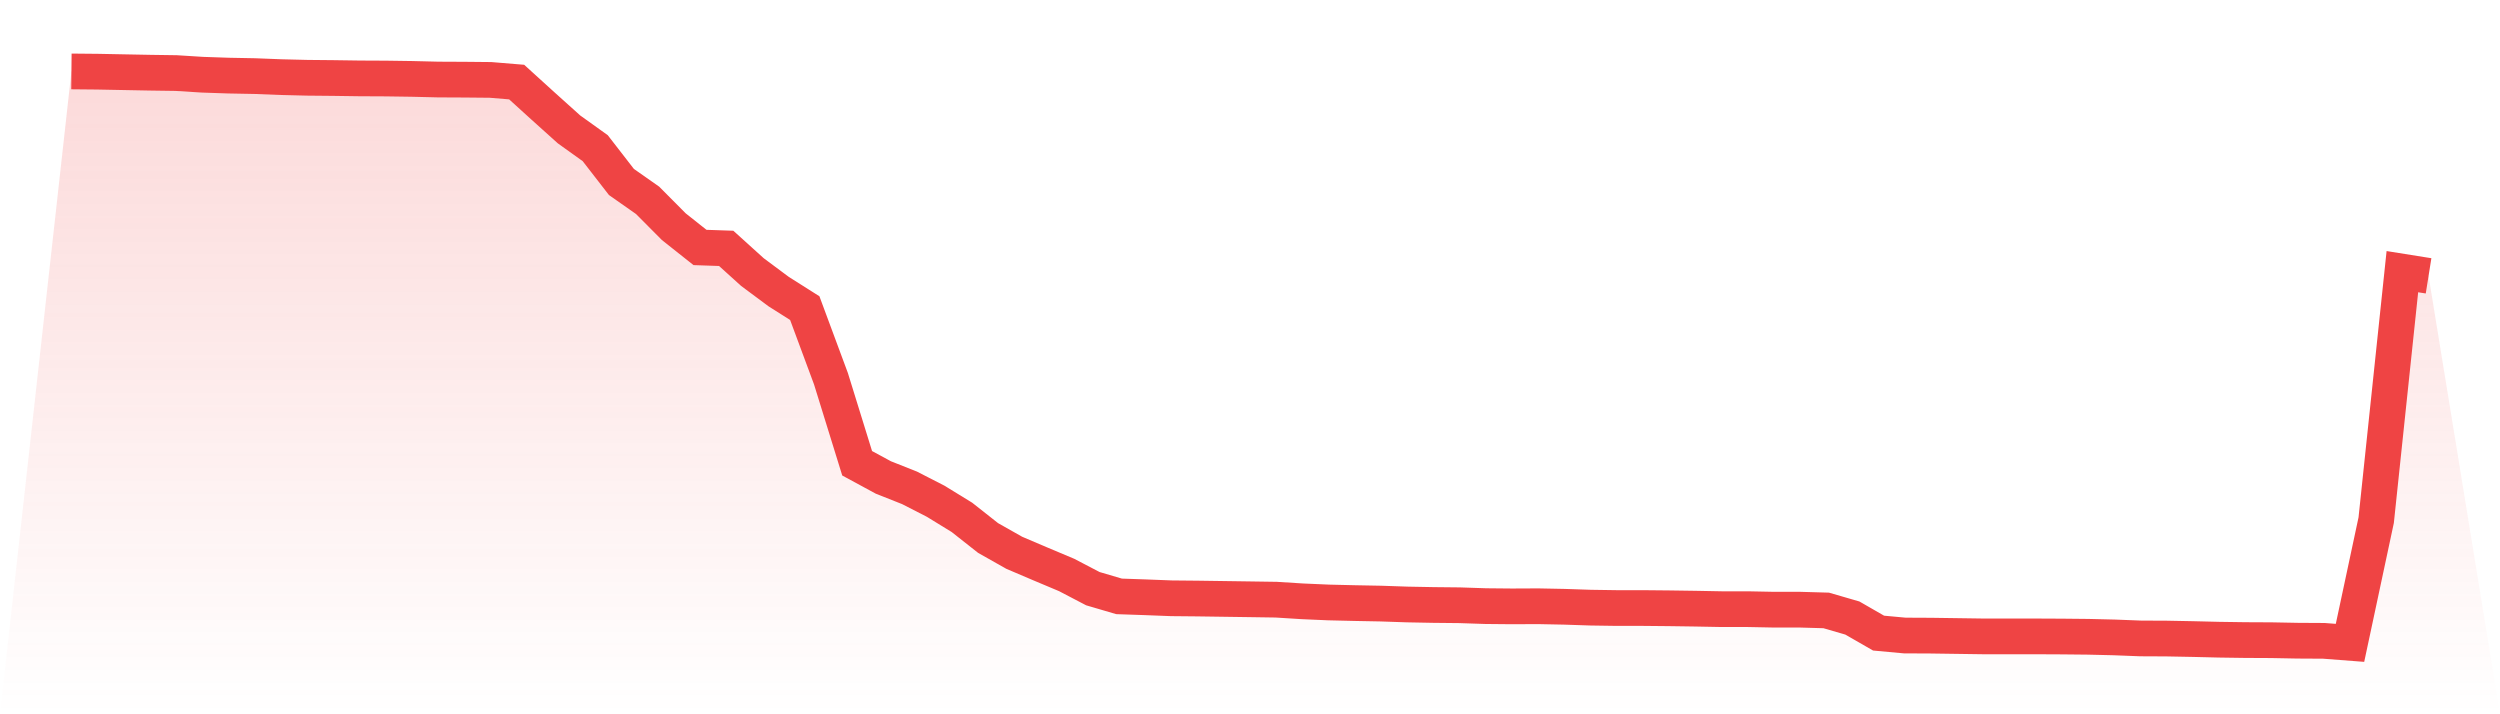
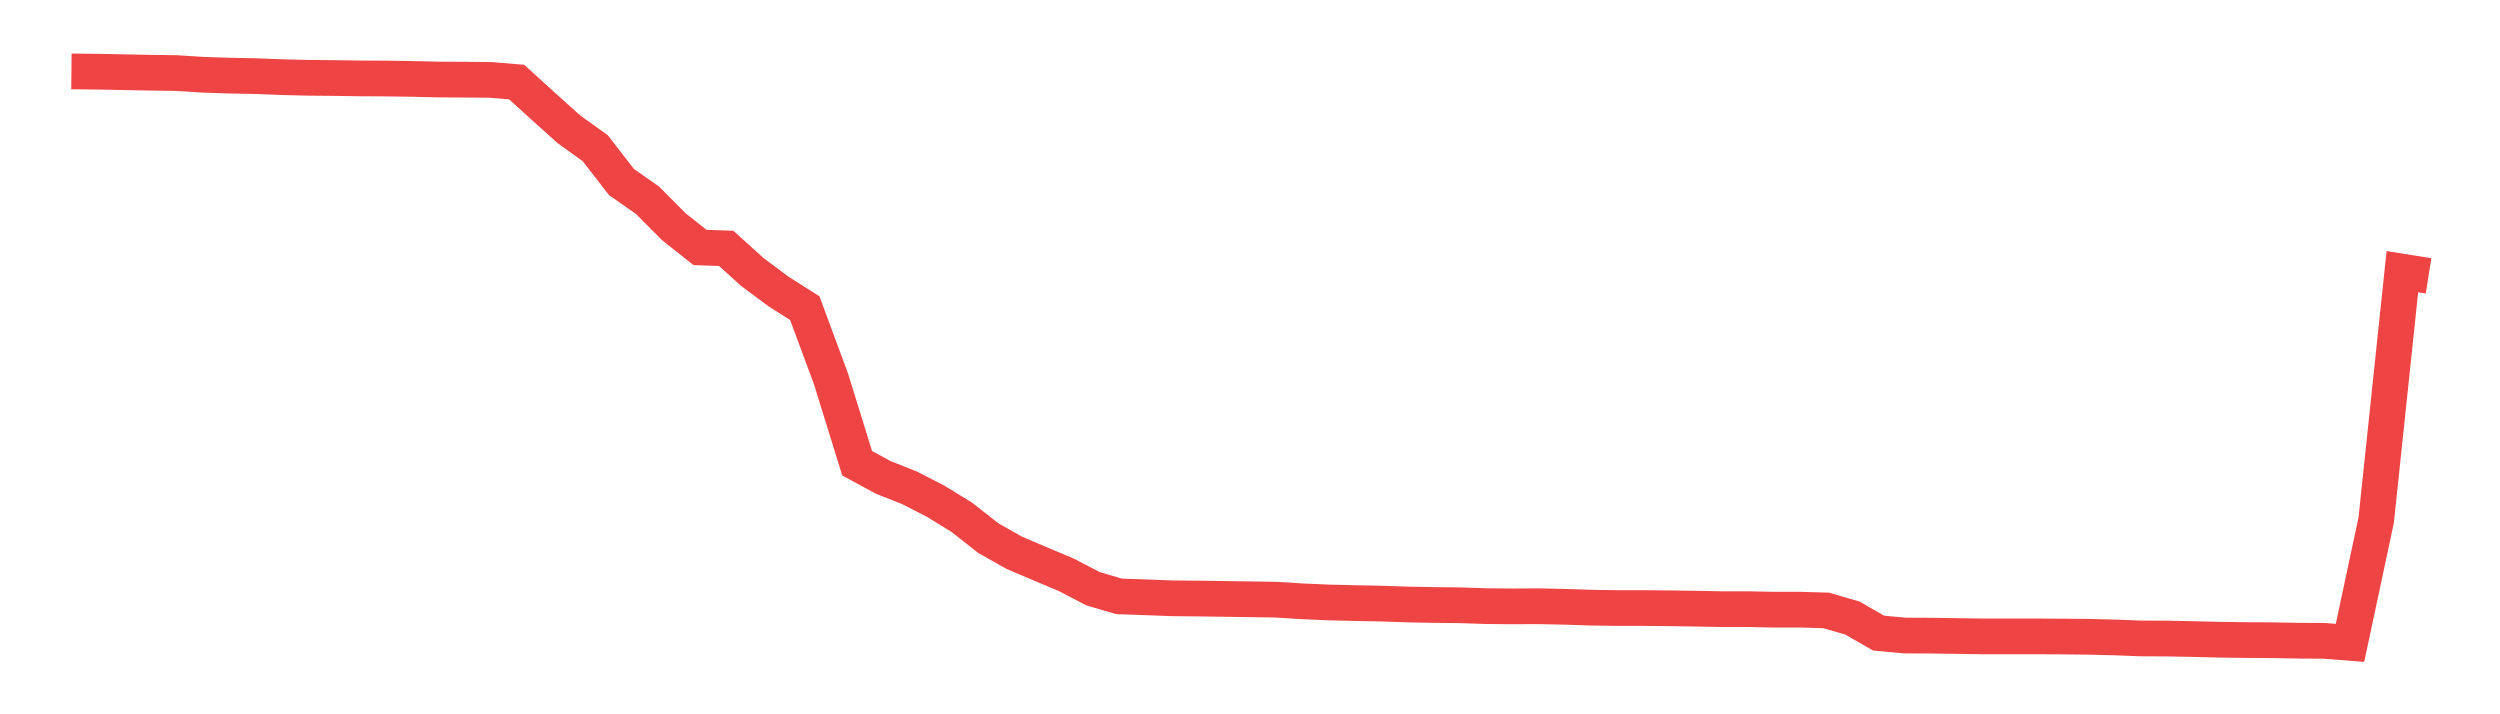
<svg xmlns="http://www.w3.org/2000/svg" viewBox="0 0 140 40">
  <defs>
    <linearGradient id="gradient" x1="0" x2="0" y1="0" y2="1">
      <stop offset="0%" stop-color="#ef4444" stop-opacity="0.2" />
      <stop offset="100%" stop-color="#ef4444" stop-opacity="0" />
    </linearGradient>
  </defs>
-   <path d="M4,4 L4,4 L5.467,4.014 L6.933,4.043 L8.4,4.071 L9.867,4.092 L11.333,4.184 L12.8,4.234 L14.267,4.262 L15.733,4.319 L17.2,4.355 L18.667,4.369 L20.133,4.39 L21.6,4.397 L23.067,4.418 L24.533,4.454 L26,4.461 L27.467,4.475 L28.933,4.596 L30.4,5.929 L31.867,7.248 L33.333,8.298 L34.8,10.191 L36.267,11.22 L37.733,12.695 L39.2,13.858 L40.667,13.908 L42.133,15.234 L43.6,16.326 L45.067,17.255 L46.533,21.206 L48,25.943 L49.467,26.738 L50.933,27.319 L52.4,28.071 L53.867,28.972 L55.333,30.128 L56.8,30.957 L58.267,31.582 L59.733,32.199 L61.2,32.965 L62.667,33.397 L64.133,33.447 L65.6,33.504 L67.067,33.518 L68.533,33.539 L70,33.56 L71.467,33.582 L72.933,33.674 L74.4,33.738 L75.867,33.773 L77.333,33.801 L78.8,33.851 L80.267,33.879 L81.733,33.894 L83.2,33.943 L84.667,33.957 L86.133,33.95 L87.6,33.979 L89.067,34.028 L90.533,34.05 L92,34.05 L93.467,34.064 L94.933,34.085 L96.4,34.113 L97.867,34.113 L99.333,34.142 L100.8,34.142 L102.267,34.184 L103.733,34.61 L105.2,35.454 L106.667,35.589 L108.133,35.596 L109.6,35.617 L111.067,35.638 L112.533,35.638 L114,35.638 L115.467,35.645 L116.933,35.66 L118.4,35.695 L119.867,35.752 L121.333,35.759 L122.8,35.787 L124.267,35.823 L125.733,35.844 L127.2,35.851 L128.667,35.879 L130.133,35.887 L131.6,36 L133.067,29.128 L134.533,15.213 L136,15.447 L140,40 L0,40 z" fill="url(#gradient)" />
  <path d="M4,4 L4,4 L5.467,4.014 L6.933,4.043 L8.4,4.071 L9.867,4.092 L11.333,4.184 L12.8,4.234 L14.267,4.262 L15.733,4.319 L17.2,4.355 L18.667,4.369 L20.133,4.39 L21.6,4.397 L23.067,4.418 L24.533,4.454 L26,4.461 L27.467,4.475 L28.933,4.596 L30.4,5.929 L31.867,7.248 L33.333,8.298 L34.8,10.191 L36.267,11.22 L37.733,12.695 L39.2,13.858 L40.667,13.908 L42.133,15.234 L43.6,16.326 L45.067,17.255 L46.533,21.206 L48,25.943 L49.467,26.738 L50.933,27.319 L52.4,28.071 L53.867,28.972 L55.333,30.128 L56.8,30.957 L58.267,31.582 L59.733,32.199 L61.2,32.965 L62.667,33.397 L64.133,33.447 L65.6,33.504 L67.067,33.518 L68.533,33.539 L70,33.56 L71.467,33.582 L72.933,33.674 L74.4,33.738 L75.867,33.773 L77.333,33.801 L78.8,33.851 L80.267,33.879 L81.733,33.894 L83.2,33.943 L84.667,33.957 L86.133,33.95 L87.6,33.979 L89.067,34.028 L90.533,34.05 L92,34.05 L93.467,34.064 L94.933,34.085 L96.4,34.113 L97.867,34.113 L99.333,34.142 L100.8,34.142 L102.267,34.184 L103.733,34.61 L105.2,35.454 L106.667,35.589 L108.133,35.596 L109.6,35.617 L111.067,35.638 L112.533,35.638 L114,35.638 L115.467,35.645 L116.933,35.66 L118.4,35.695 L119.867,35.752 L121.333,35.759 L122.8,35.787 L124.267,35.823 L125.733,35.844 L127.2,35.851 L128.667,35.879 L130.133,35.887 L131.6,36 L133.067,29.128 L134.533,15.213 L136,15.447" fill="none" stroke="#ef4444" stroke-width="2" />
</svg>